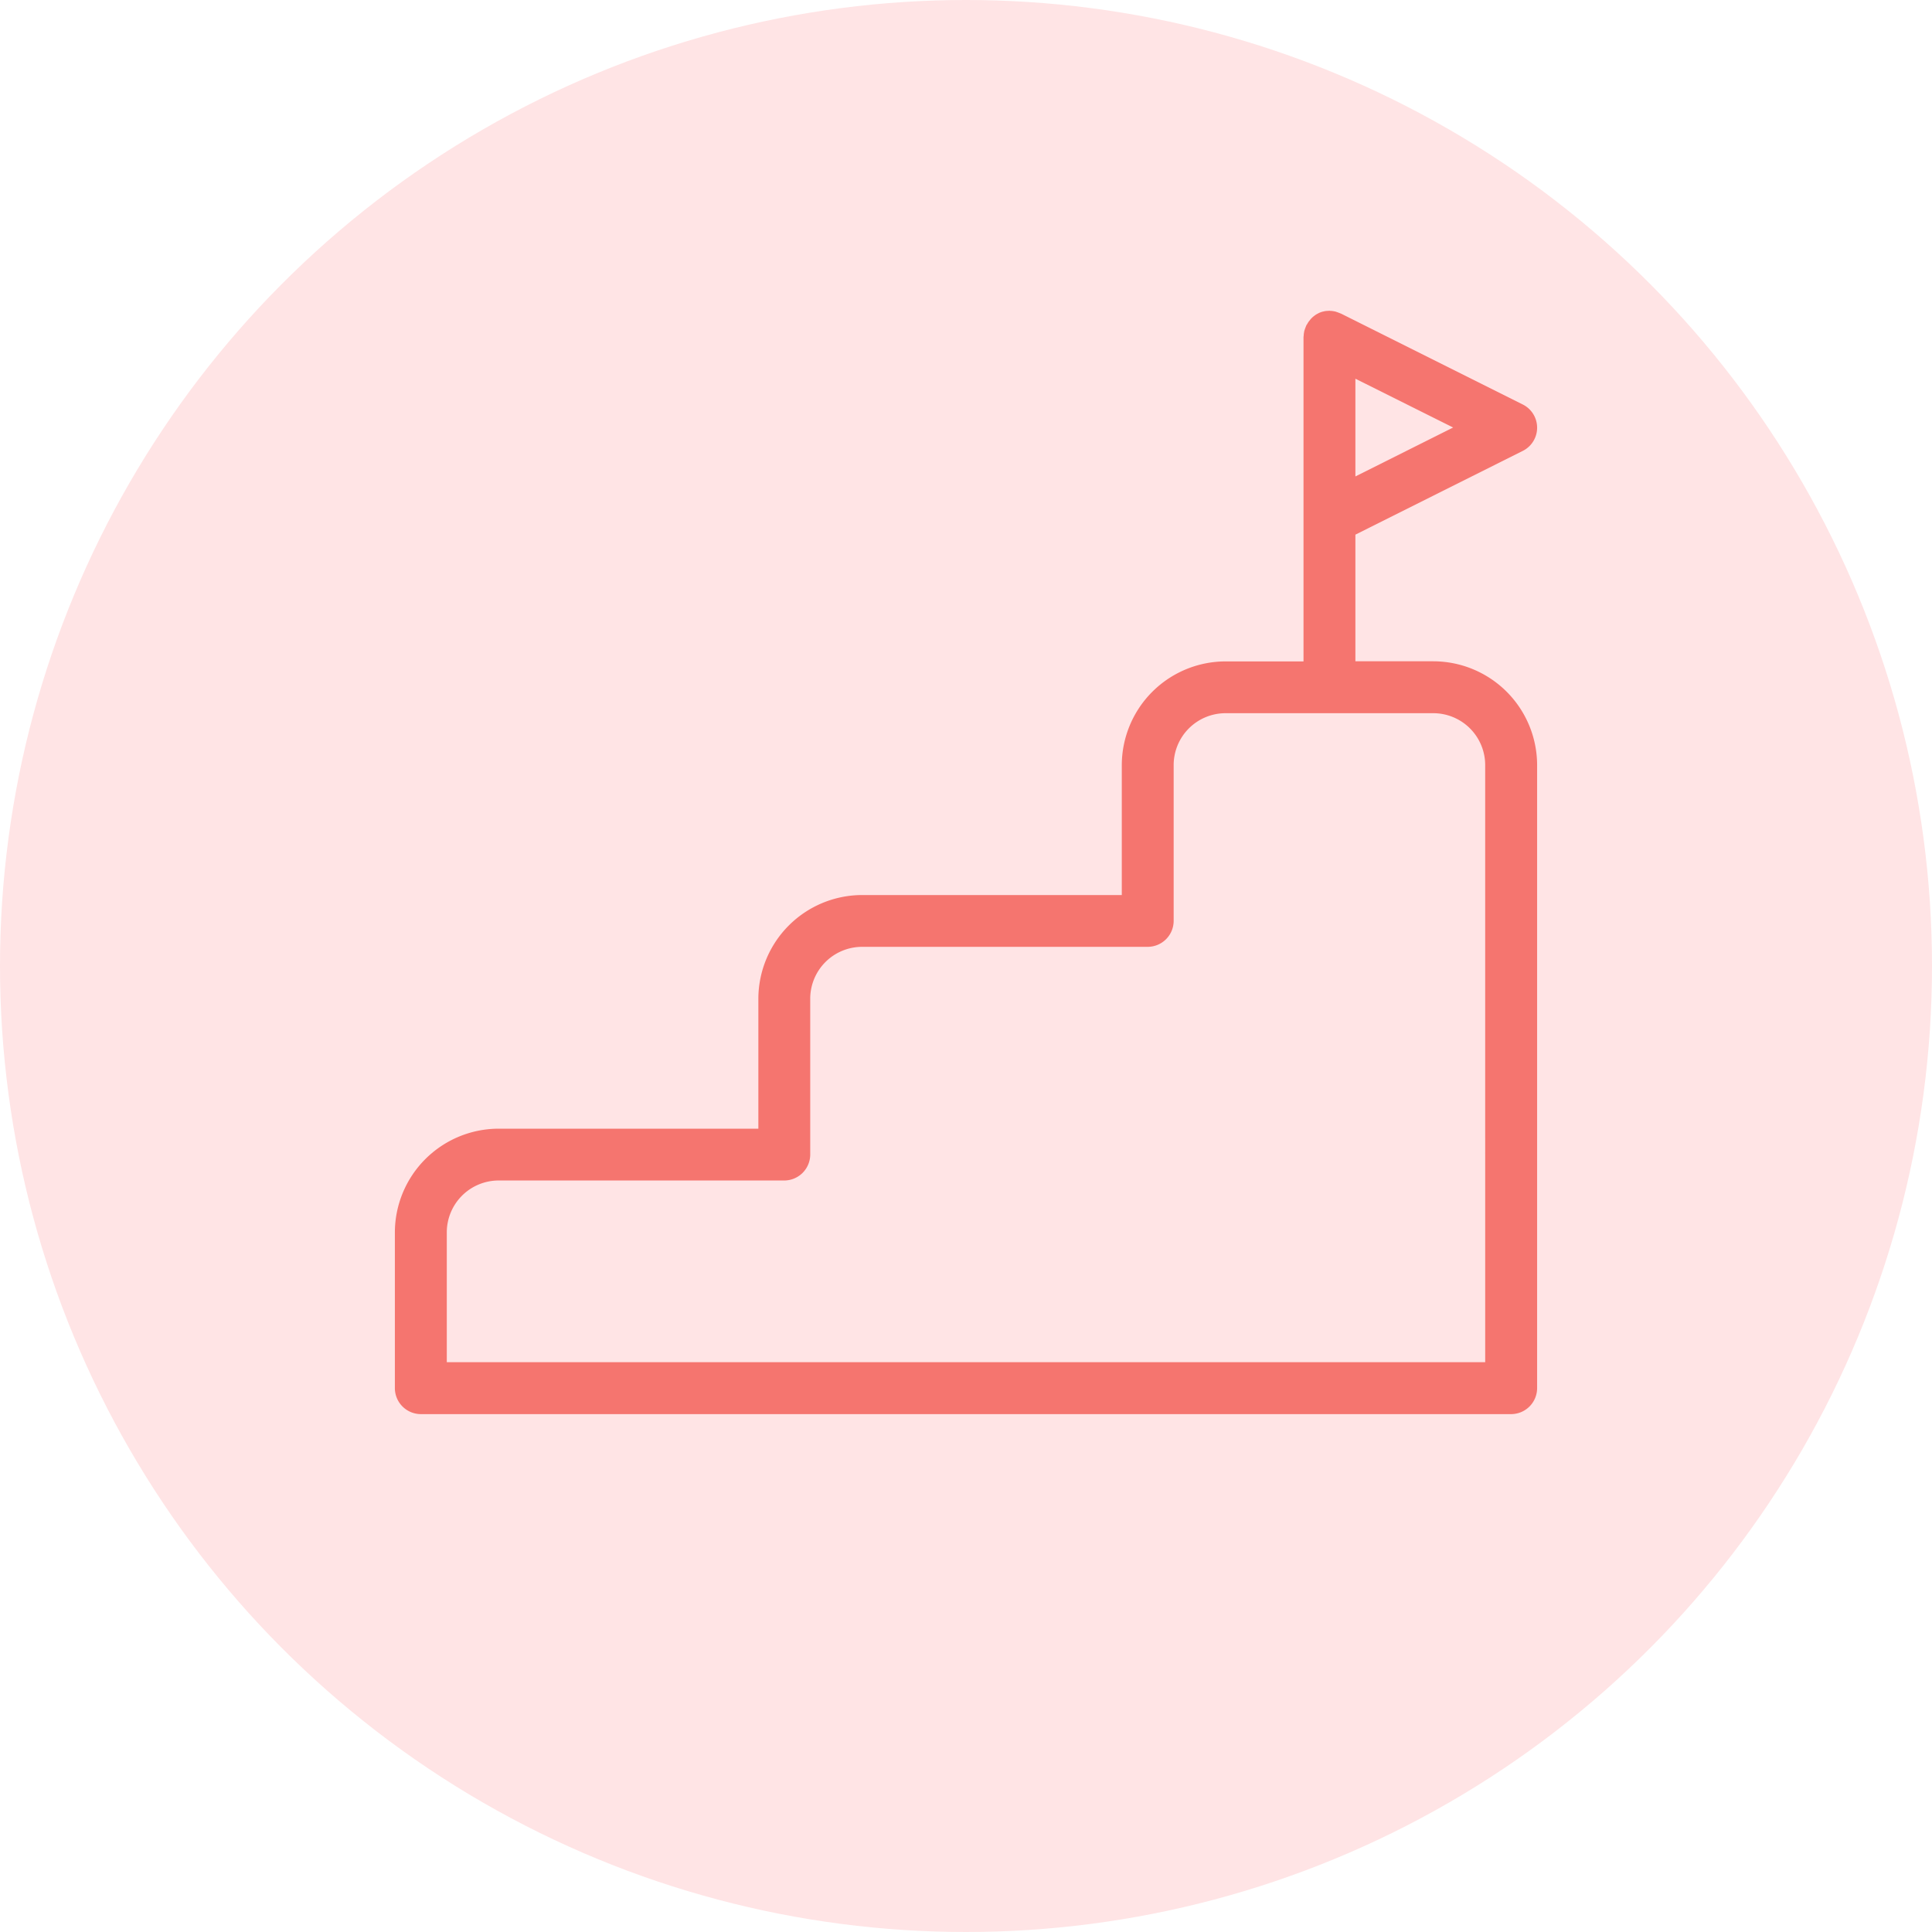
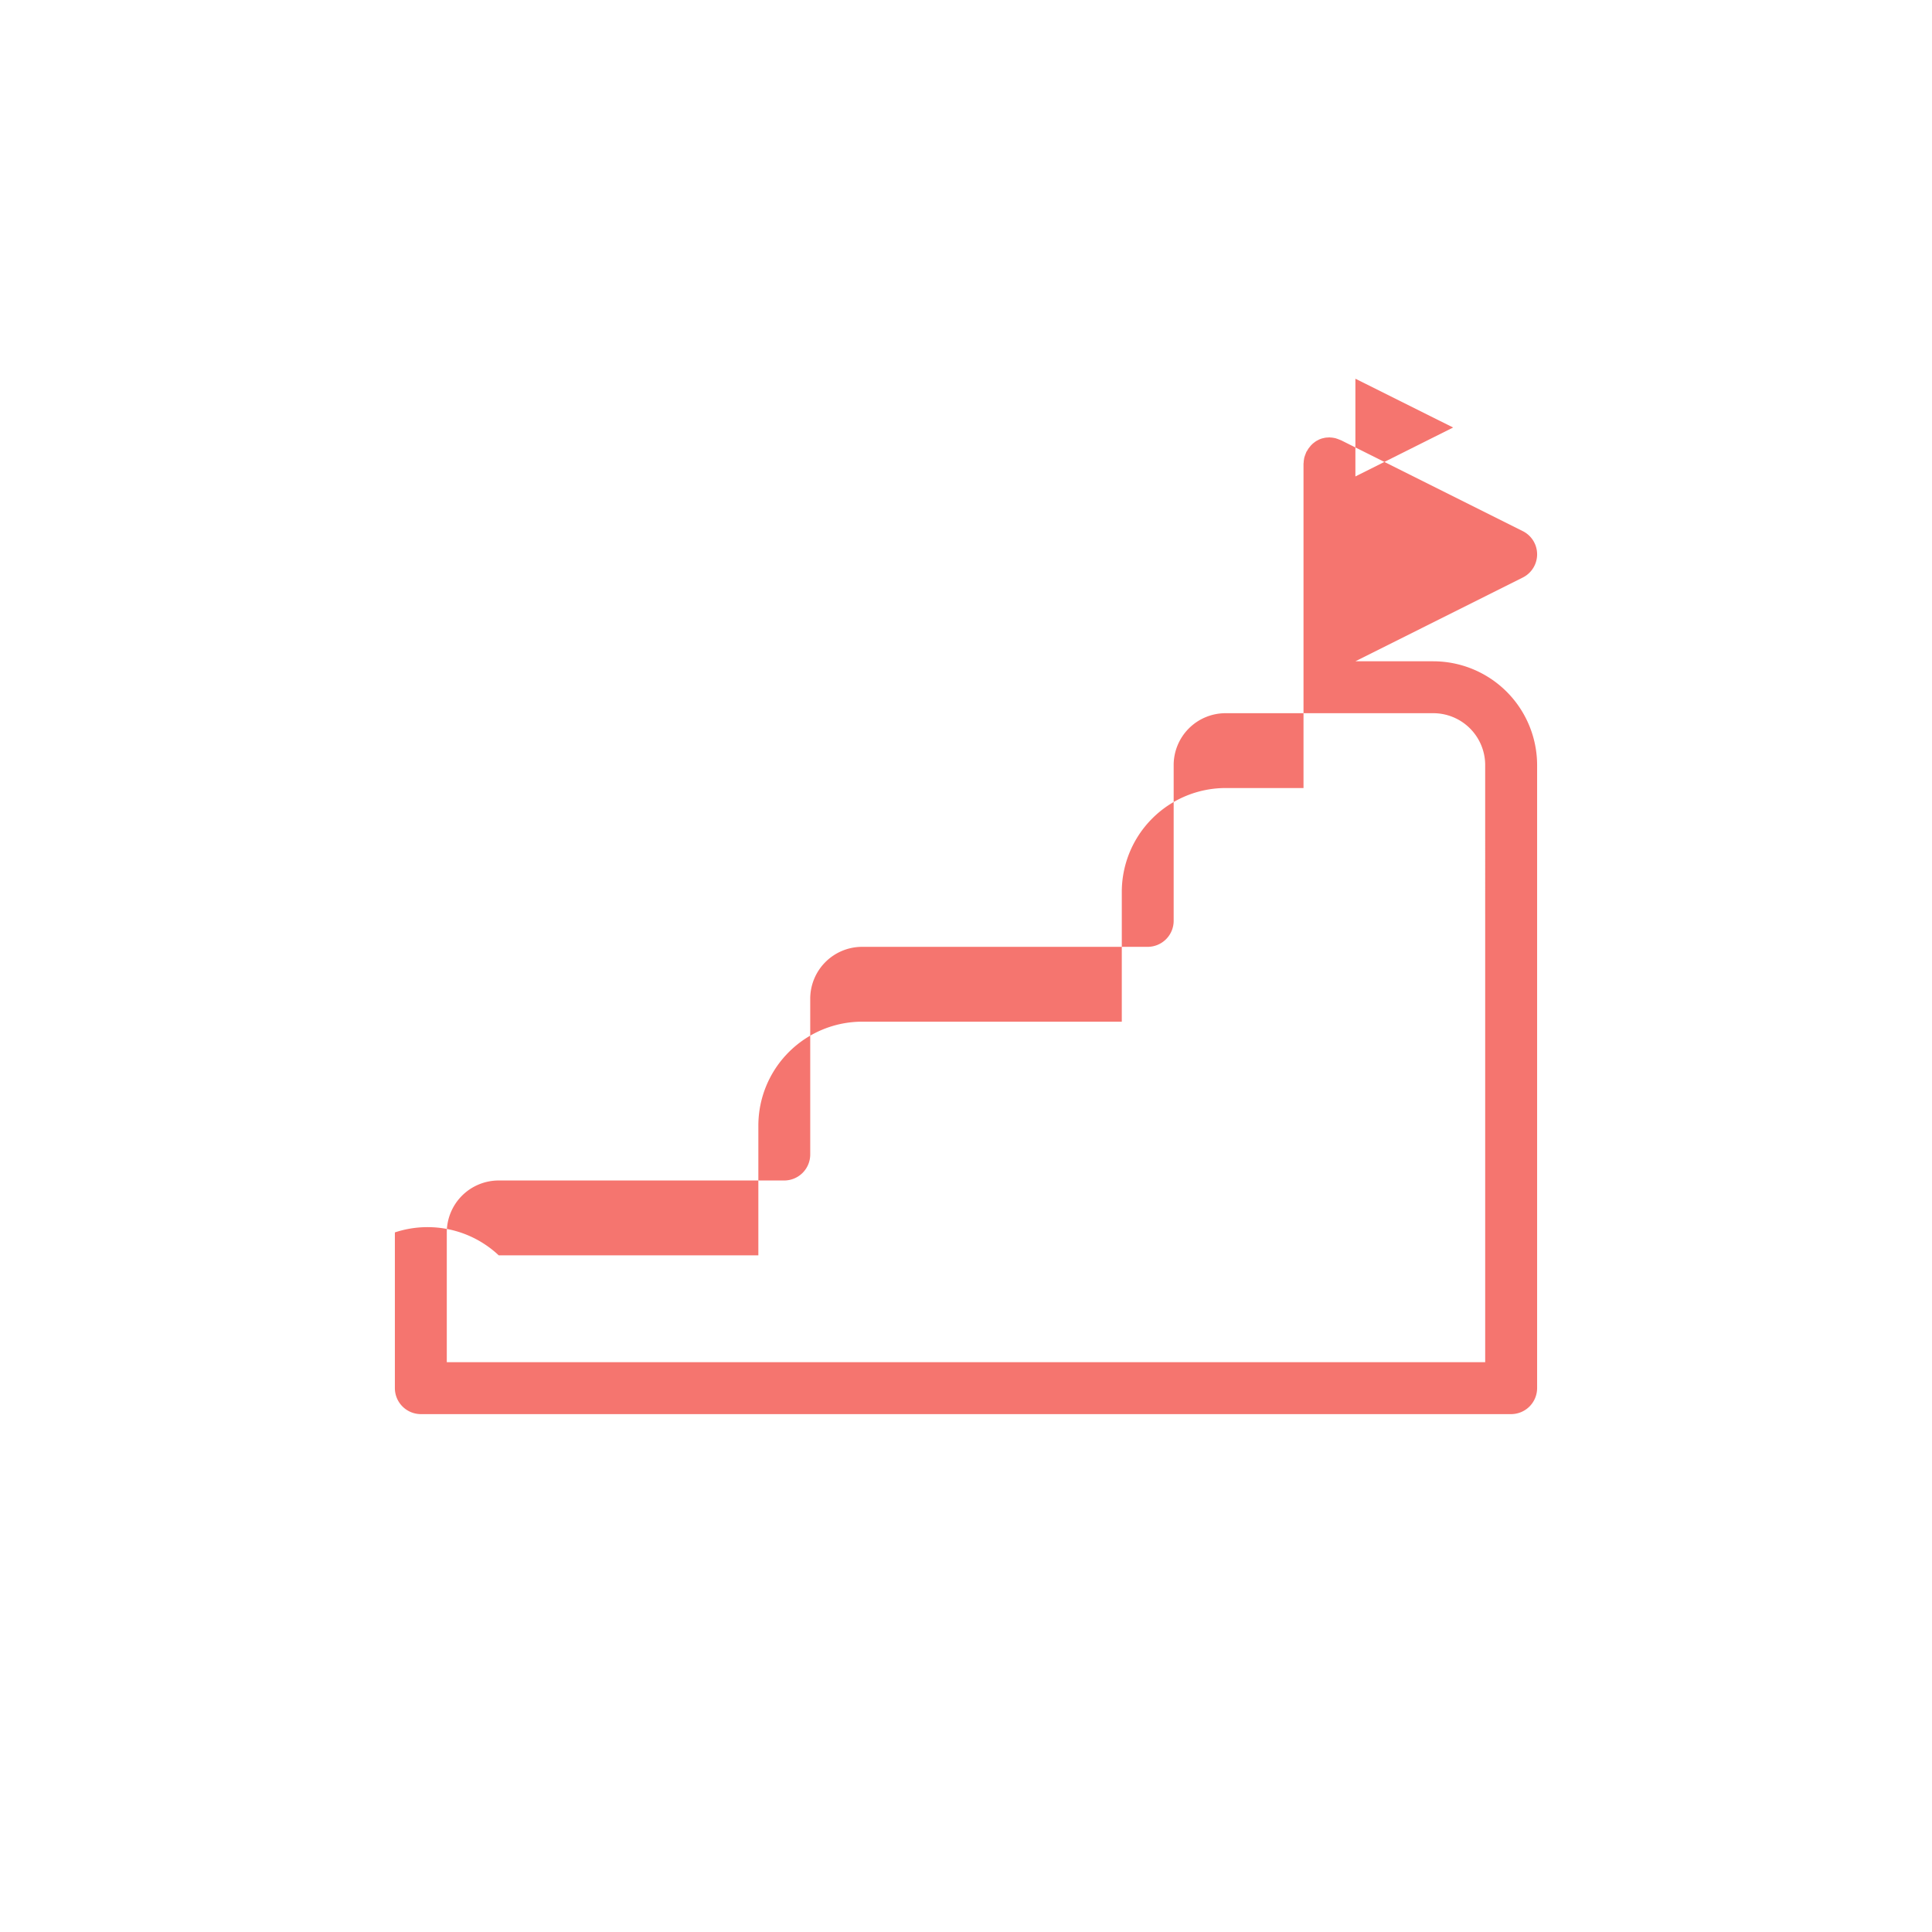
<svg xmlns="http://www.w3.org/2000/svg" id="Component_10_1" data-name="Component 10 – 1" width="158" height="158" viewBox="0 0 158 158">
-   <circle id="Ellipse_4" data-name="Ellipse 4" cx="79" cy="79" r="79" fill="#ffe4e5" />
-   <path id="noun-goal-3530547" d="M156.921,118.556h-6.369V108.2l13.683-6.847a2.121,2.121,0,0,0,0-3.8l-14.861-7.431c-.021-.011-.043-.011-.064-.021-.064-.032-.138-.053-.212-.085l-.191-.064c-.064-.011-.127-.021-.18-.032a1.88,1.88,0,0,0-.244-.021.47.47,0,0,1-.053-.011c-.043,0-.074.011-.117.011a1.943,1.943,0,0,0-.244.021c-.064.011-.128.032-.191.043s-.138.043-.2.064a.933.933,0,0,0-.18.085c-.064.032-.128.064-.18.1a1.508,1.508,0,0,0-.159.117,1,1,0,0,0-.159.138.907.907,0,0,0-.138.149l-.128.159a1.83,1.83,0,0,0-.117.191.909.909,0,0,1-.074.106c-.011.021-.011.042-.021.064-.032.064-.053.138-.085.212l-.064.191-.032.191a1.723,1.723,0,0,0-.021.234c0,.021-.011.043-.011.064v26.538h-6.369a8.5,8.5,0,0,0-8.492,8.492v10.615h-21.23a8.5,8.5,0,0,0-8.492,8.492v10.615H80.492A8.5,8.5,0,0,0,72,165.263V178a2.129,2.129,0,0,0,2.123,2.123H163.29A2.129,2.129,0,0,0,165.413,178V127.049a8.5,8.5,0,0,0-8.492-8.492Zm-6.369-15.116V95.447l7.993,3.991Zm10.615,72.437H76.246V165.263a4.245,4.245,0,0,1,4.246-4.246h23.353a2.129,2.129,0,0,0,2.123-2.123V146.155a4.245,4.245,0,0,1,4.246-4.246h23.353a2.129,2.129,0,0,0,2.123-2.123V127.048a4.245,4.245,0,0,1,4.246-4.246h16.984a4.245,4.245,0,0,1,4.246,4.246Z" transform="translate(-39.707 -64.476)" fill="#f5756f" />
+   <path id="noun-goal-3530547" d="M156.921,118.556h-6.369l13.683-6.847a2.121,2.121,0,0,0,0-3.8l-14.861-7.431c-.021-.011-.043-.011-.064-.021-.064-.032-.138-.053-.212-.085l-.191-.064c-.064-.011-.127-.021-.18-.032a1.88,1.88,0,0,0-.244-.021.47.47,0,0,1-.053-.011c-.043,0-.074.011-.117.011a1.943,1.943,0,0,0-.244.021c-.064.011-.128.032-.191.043s-.138.043-.2.064a.933.933,0,0,0-.18.085c-.064.032-.128.064-.18.1a1.508,1.508,0,0,0-.159.117,1,1,0,0,0-.159.138.907.907,0,0,0-.138.149l-.128.159a1.83,1.83,0,0,0-.117.191.909.909,0,0,1-.074.106c-.011.021-.011.042-.021.064-.032.064-.053.138-.085.212l-.064.191-.032.191a1.723,1.723,0,0,0-.021.234c0,.021-.011.043-.011.064v26.538h-6.369a8.5,8.5,0,0,0-8.492,8.492v10.615h-21.23a8.5,8.5,0,0,0-8.492,8.492v10.615H80.492A8.5,8.5,0,0,0,72,165.263V178a2.129,2.129,0,0,0,2.123,2.123H163.29A2.129,2.129,0,0,0,165.413,178V127.049a8.5,8.5,0,0,0-8.492-8.492Zm-6.369-15.116V95.447l7.993,3.991Zm10.615,72.437H76.246V165.263a4.245,4.245,0,0,1,4.246-4.246h23.353a2.129,2.129,0,0,0,2.123-2.123V146.155a4.245,4.245,0,0,1,4.246-4.246h23.353a2.129,2.129,0,0,0,2.123-2.123V127.048a4.245,4.245,0,0,1,4.246-4.246h16.984a4.245,4.245,0,0,1,4.246,4.246Z" transform="translate(-39.707 -64.476)" fill="#f5756f" />
</svg>